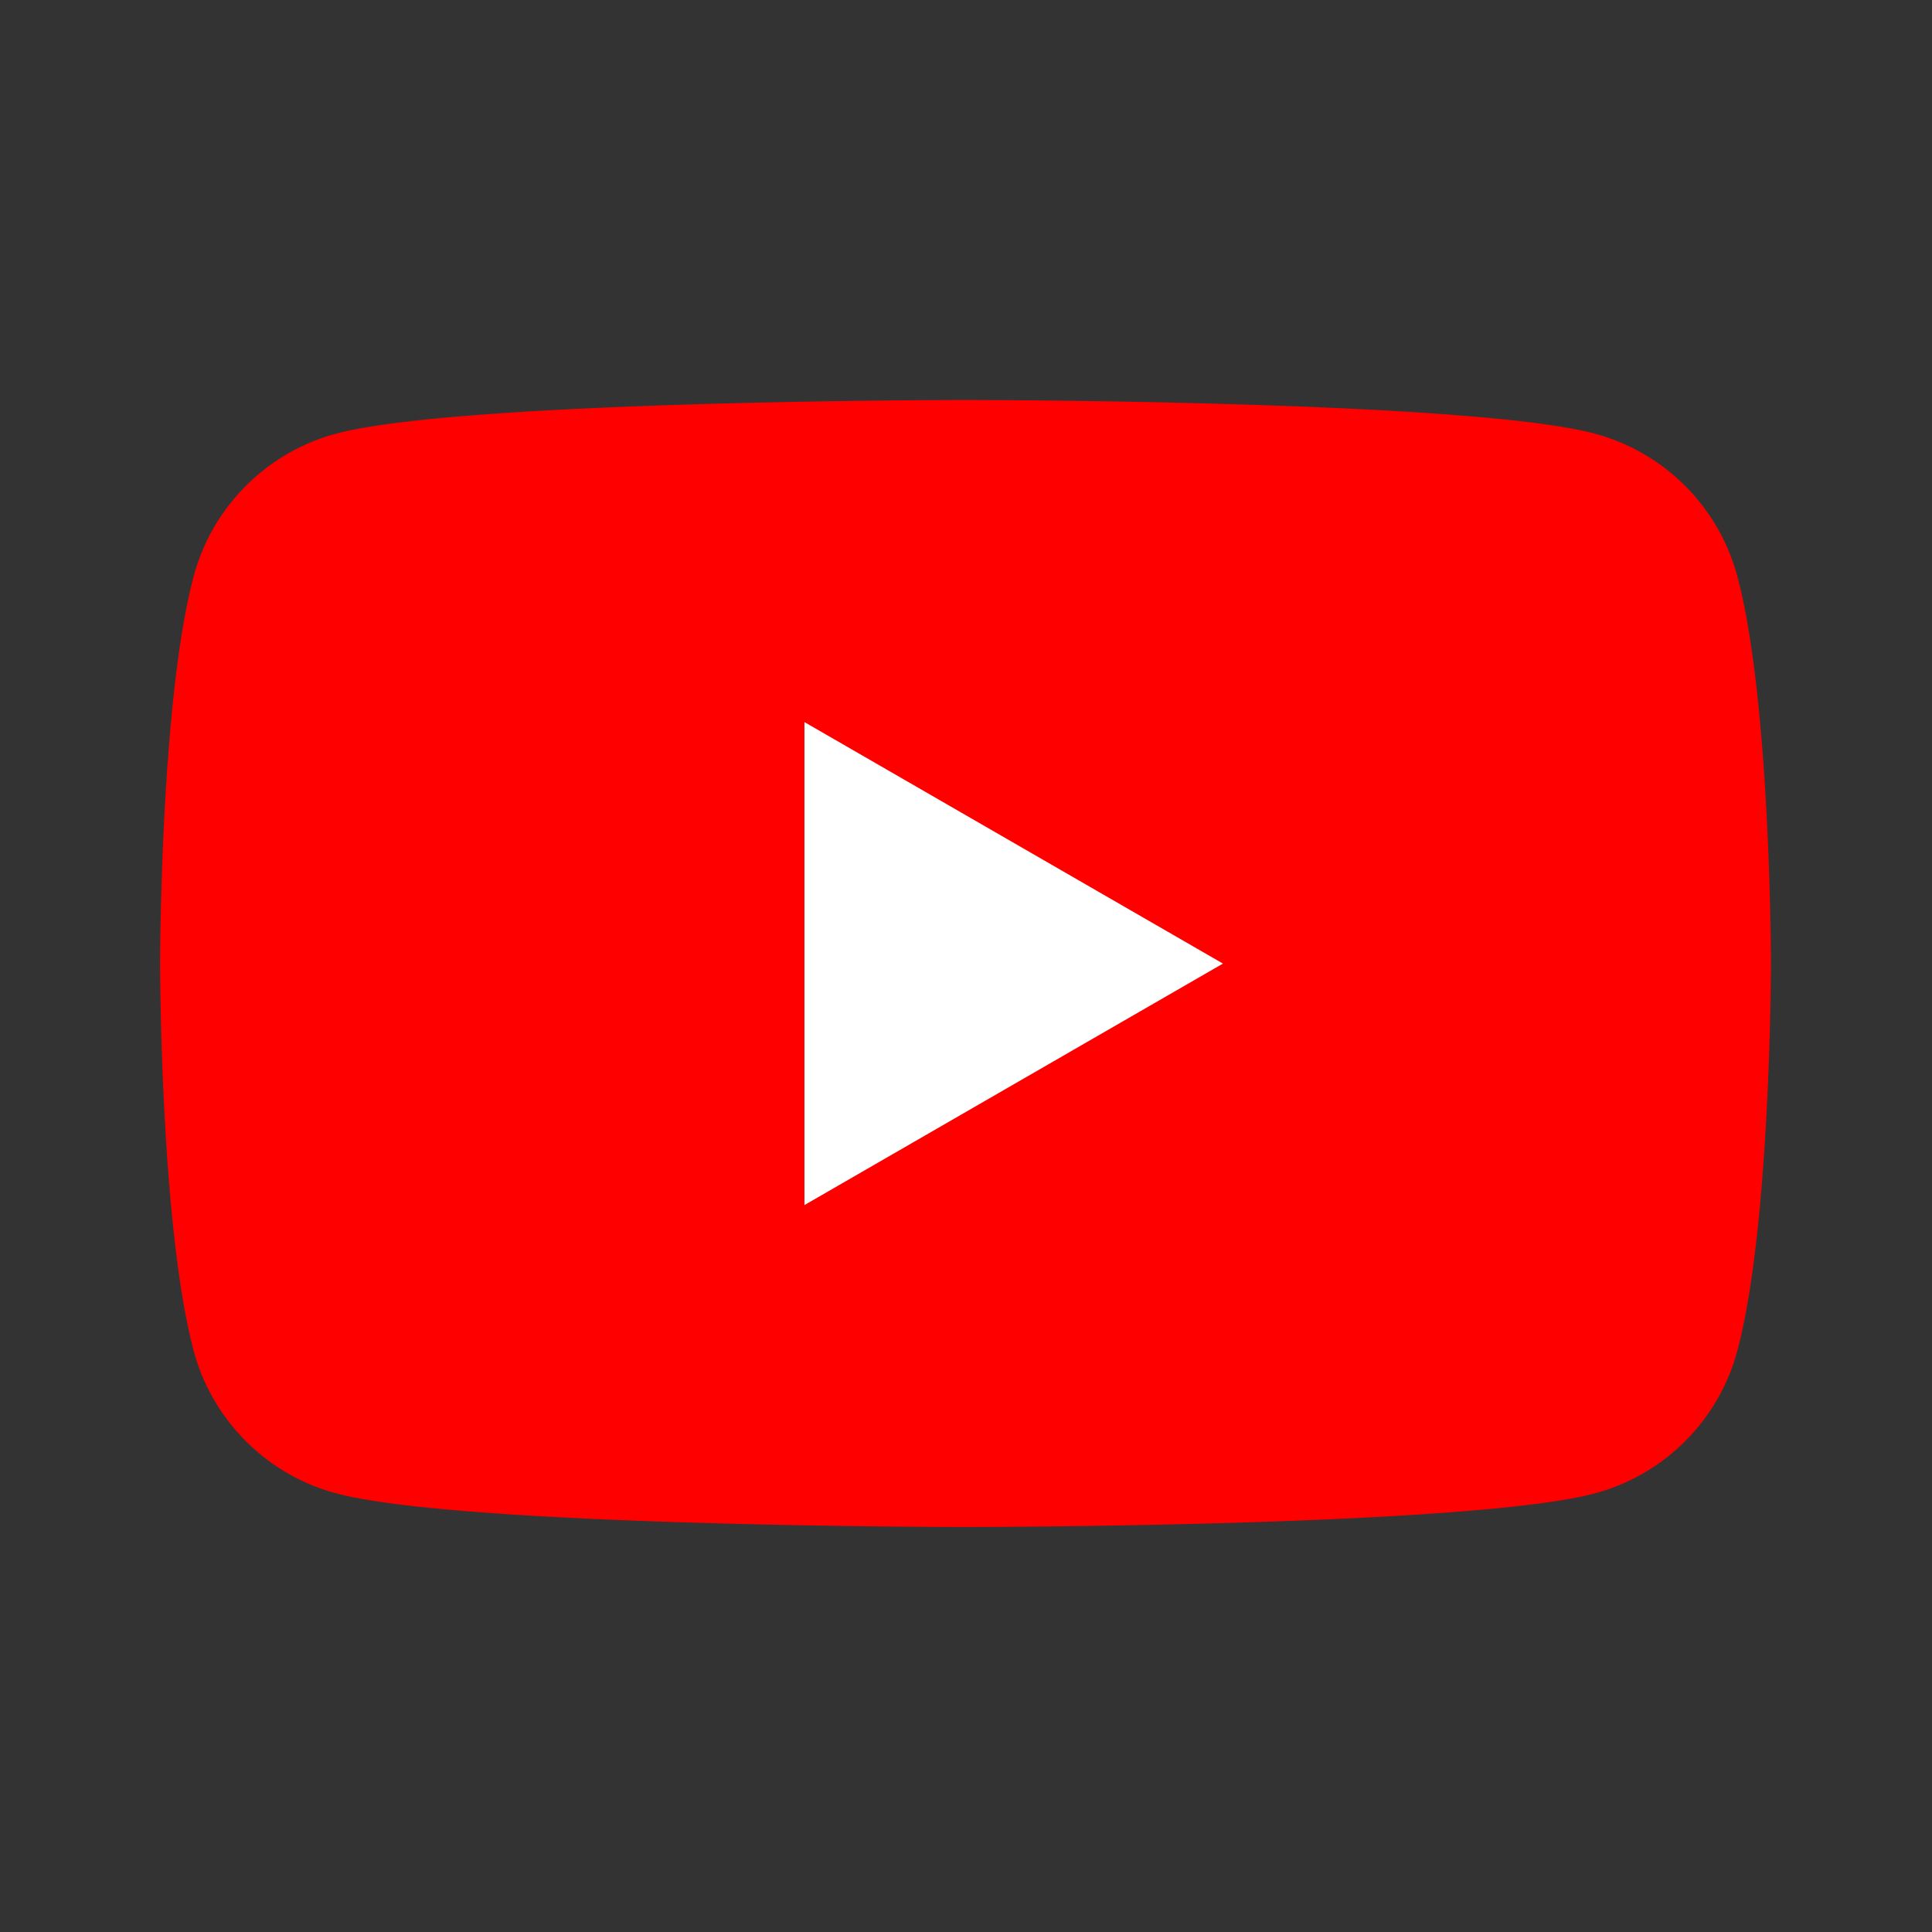
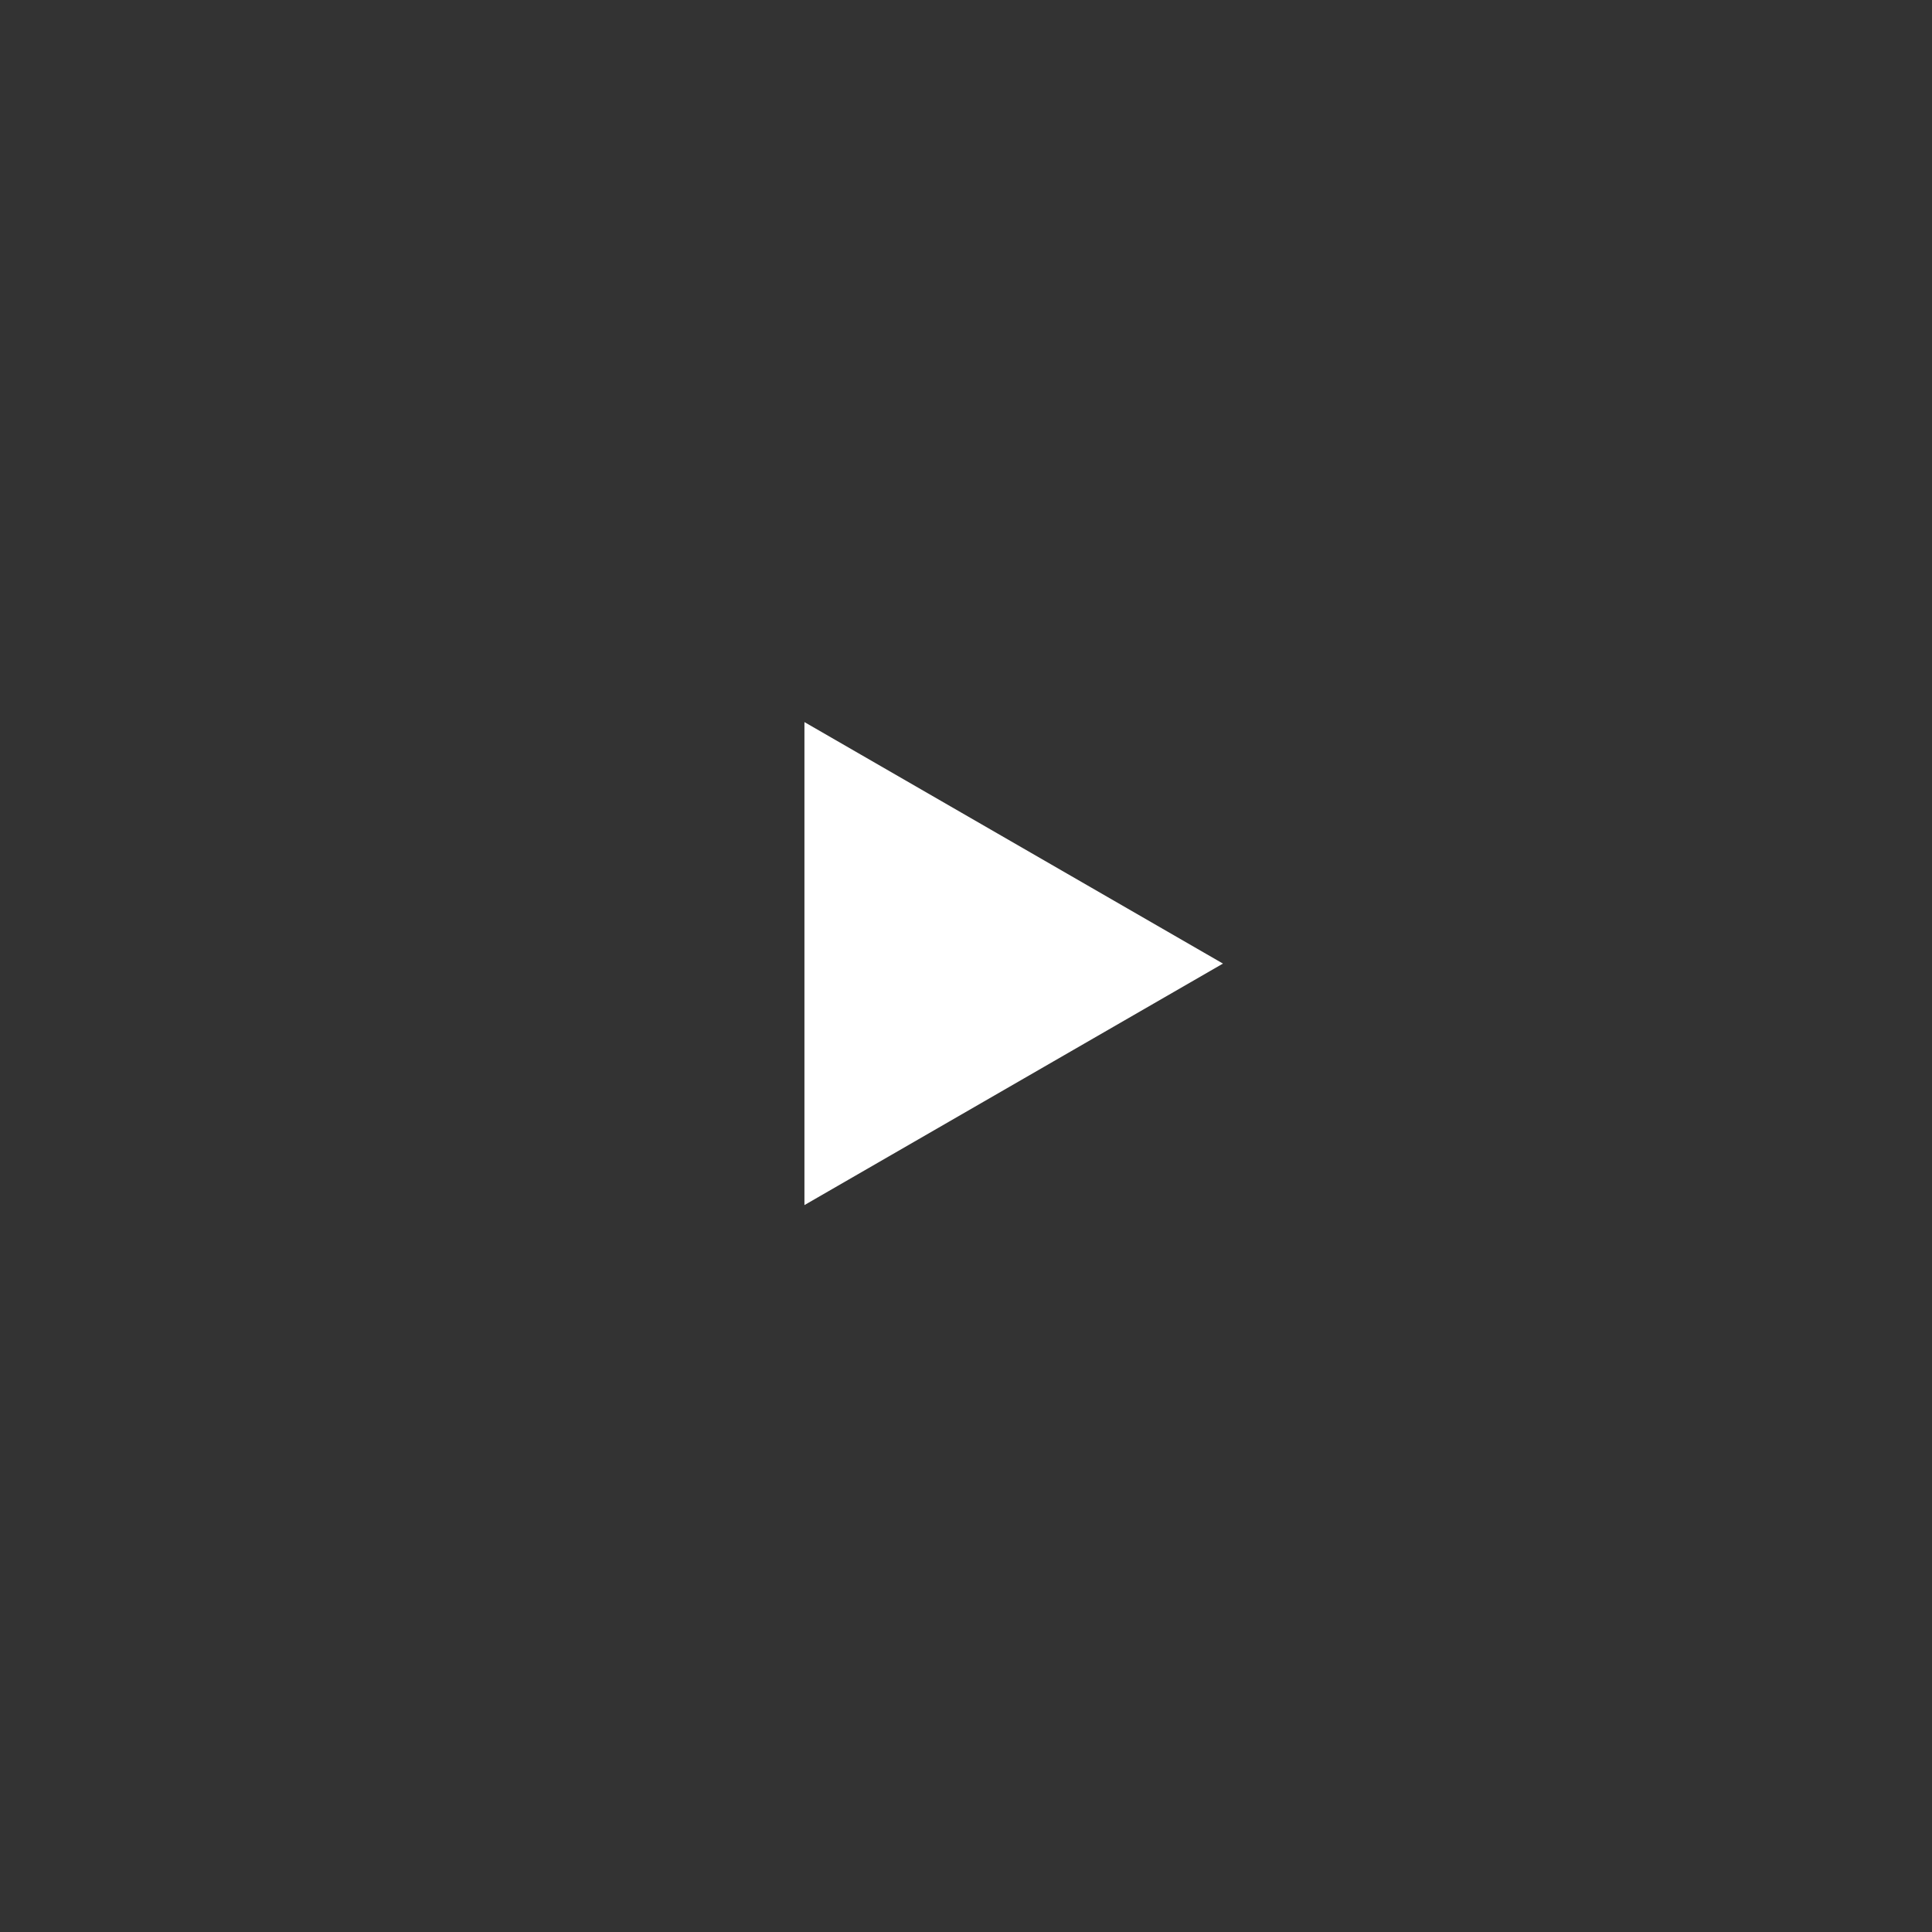
<svg xmlns="http://www.w3.org/2000/svg" width="24" height="24" viewBox="0 0 24 24" fill="none">
  <rect x="0" y="0" width="24" height="24" fill="#333333" stroke="none" />
-   <path fill-rule="evenodd" clip-rule="evenodd" d="M21.58 7.155a2.505 2.505 0 00-1.768-1.768c-1.56-.418-7.818-.418-7.818-.418s-6.257 0-7.818.418c-.86.23-1.538.907-1.769 1.768-.418 1.56-.418 4.814-.418 4.814s0 3.254.418 4.814c.23.86.909 1.539 1.77 1.768 1.56.418 7.817.418 7.817.418s6.258 0 7.818-.418a2.505 2.505 0 001.769-1.768c.418-1.56.418-4.814.418-4.814s0-3.254-.418-4.814z" fill="red" />
  <path fill-rule="evenodd" clip-rule="evenodd" d="M9.993 14.97l5.199-3-5.199-3v6z" fill="#fff" />
</svg>